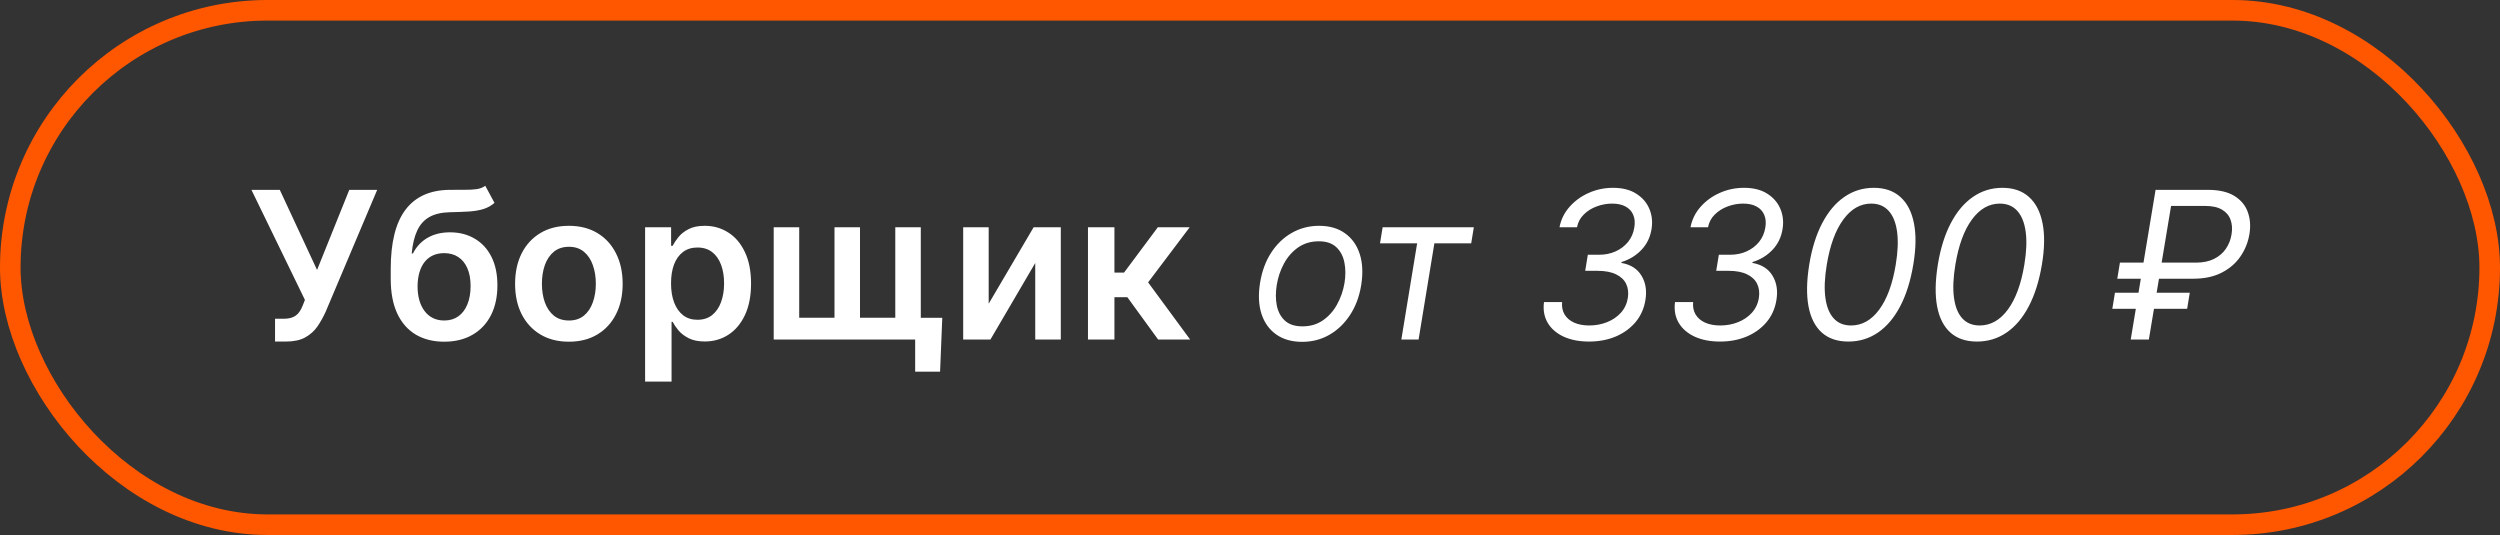
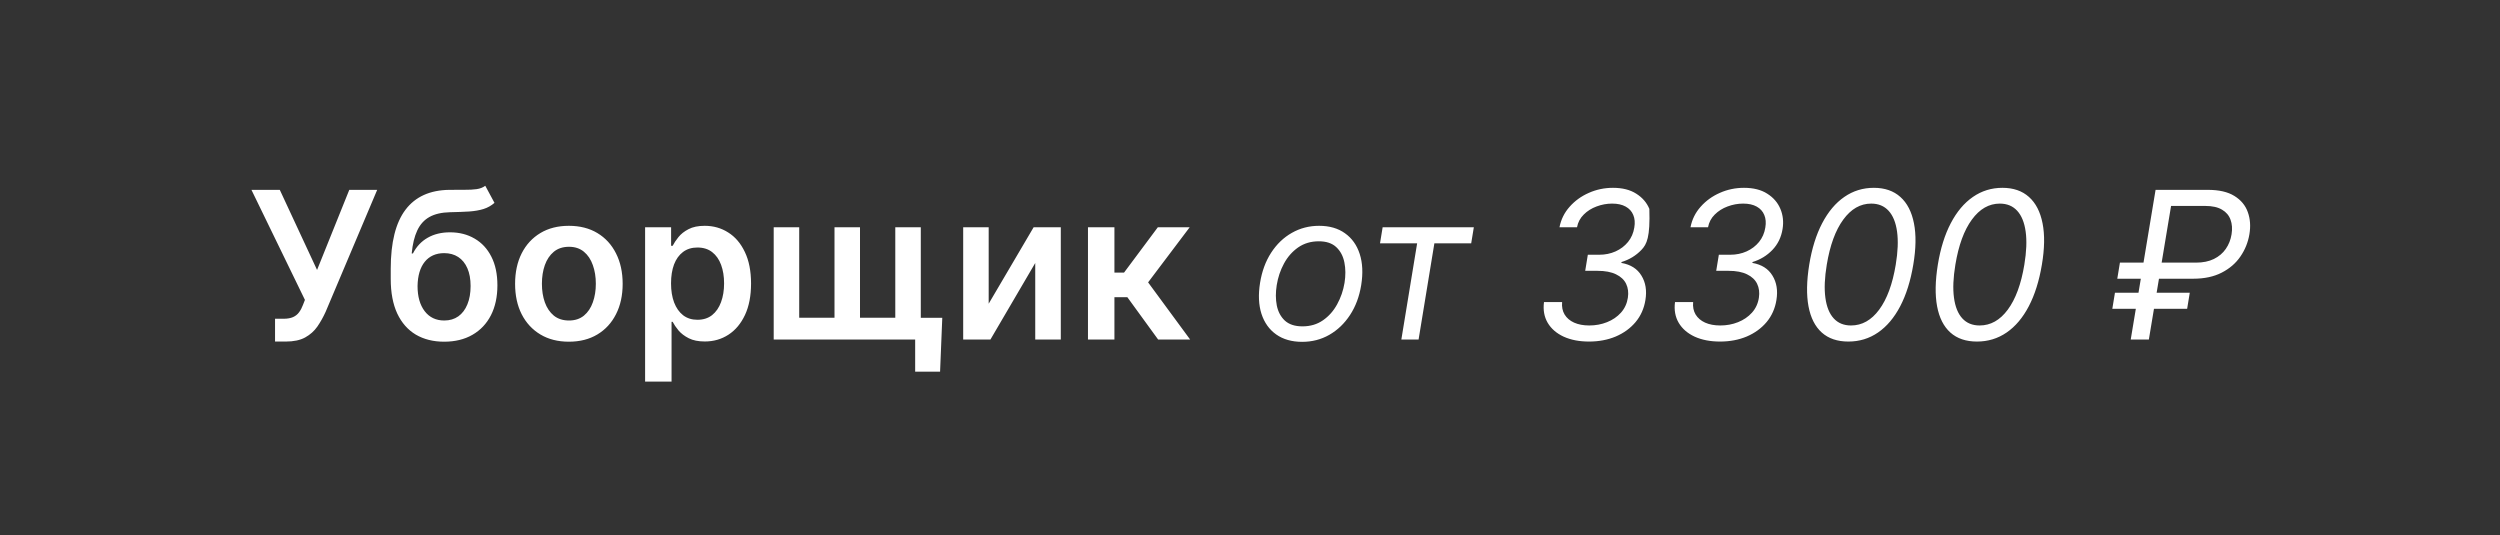
<svg xmlns="http://www.w3.org/2000/svg" width="243" height="52" viewBox="0 0 243 52" fill="none">
  <rect x="0" y="0" width="243" height="52" fill="#333333" stroke="none" />
-   <rect x="1" y="1" width="241" height="50" rx="25" stroke="#FF5700" stroke-width="2" />
-   <path d="M26.734 33.199V30.983H27.565C27.939 30.983 28.247 30.928 28.489 30.82C28.73 30.711 28.924 30.555 29.071 30.351C29.223 30.147 29.348 29.91 29.447 29.641L29.639 29.151L24.44 18.454H27.196L30.818 26.239L33.95 18.454H36.663L31.649 30.315C31.417 30.827 31.15 31.303 30.847 31.743C30.544 32.178 30.148 32.531 29.66 32.801C29.178 33.066 28.548 33.199 27.771 33.199H26.734ZM47.169 18.057L48.064 19.719C47.747 19.993 47.392 20.192 46.999 20.315C46.606 20.438 46.144 20.519 45.614 20.557C45.088 20.59 44.463 20.614 43.739 20.628C42.925 20.647 42.259 20.801 41.743 21.09C41.227 21.378 40.832 21.816 40.557 22.403C40.283 22.986 40.103 23.729 40.017 24.634H40.138C40.479 23.966 40.957 23.457 41.573 23.107C42.188 22.756 42.91 22.581 43.739 22.581C44.643 22.581 45.441 22.785 46.133 23.192C46.828 23.594 47.371 24.179 47.759 24.946C48.152 25.713 48.348 26.641 48.348 27.73C48.348 28.852 48.138 29.825 47.716 30.649C47.295 31.468 46.696 32.1 45.919 32.545C45.148 32.99 44.231 33.213 43.171 33.213C42.115 33.213 41.196 32.983 40.415 32.524C39.639 32.06 39.037 31.376 38.611 30.472C38.19 29.562 37.979 28.443 37.979 27.112V26.132C37.979 23.566 38.457 21.651 39.414 20.386C40.37 19.122 41.788 18.478 43.668 18.454C44.227 18.445 44.726 18.443 45.166 18.447C45.612 18.452 46 18.431 46.331 18.384C46.663 18.336 46.942 18.227 47.169 18.057ZM43.185 31.153C43.711 31.153 44.165 31.018 44.549 30.749C44.932 30.474 45.226 30.086 45.429 29.584C45.638 29.082 45.742 28.488 45.742 27.801C45.742 27.124 45.638 26.549 45.429 26.075C45.221 25.597 44.925 25.233 44.541 24.982C44.158 24.731 43.701 24.605 43.171 24.605C42.773 24.605 42.416 24.676 42.098 24.818C41.781 24.96 41.511 25.169 41.289 25.443C41.066 25.718 40.896 26.052 40.777 26.445C40.659 26.838 40.595 27.29 40.586 27.801C40.586 28.829 40.818 29.645 41.282 30.251C41.746 30.853 42.38 31.153 43.185 31.153ZM55.294 33.213C54.229 33.213 53.306 32.979 52.525 32.51C51.743 32.041 51.137 31.385 50.706 30.543C50.28 29.7 50.067 28.715 50.067 27.588C50.067 26.461 50.28 25.474 50.706 24.626C51.137 23.779 51.743 23.121 52.525 22.652C53.306 22.183 54.229 21.949 55.294 21.949C56.36 21.949 57.283 22.183 58.064 22.652C58.846 23.121 59.449 23.779 59.875 24.626C60.306 25.474 60.522 26.461 60.522 27.588C60.522 28.715 60.306 29.7 59.875 30.543C59.449 31.385 58.846 32.041 58.064 32.51C57.283 32.979 56.36 33.213 55.294 33.213ZM55.309 31.153C55.886 31.153 56.369 30.995 56.758 30.678C57.146 30.356 57.434 29.925 57.624 29.385C57.818 28.845 57.915 28.244 57.915 27.581C57.915 26.913 57.818 26.31 57.624 25.77C57.434 25.225 57.146 24.792 56.758 24.47C56.369 24.148 55.886 23.987 55.309 23.987C54.717 23.987 54.224 24.148 53.831 24.47C53.443 24.792 53.152 25.225 52.958 25.77C52.768 26.31 52.674 26.913 52.674 27.581C52.674 28.244 52.768 28.845 52.958 29.385C53.152 29.925 53.443 30.356 53.831 30.678C54.224 30.995 54.717 31.153 55.309 31.153ZM62.704 37.091V22.091H65.232V23.895H65.381C65.514 23.63 65.701 23.348 65.942 23.05C66.184 22.747 66.511 22.489 66.923 22.276C67.335 22.058 67.86 21.949 68.499 21.949C69.342 21.949 70.102 22.164 70.779 22.595C71.461 23.021 72.001 23.653 72.398 24.491C72.801 25.325 73.002 26.348 73.002 27.56C73.002 28.758 72.806 29.776 72.413 30.614C72.02 31.452 71.485 32.091 70.808 32.531C70.13 32.972 69.363 33.192 68.506 33.192C67.881 33.192 67.363 33.088 66.951 32.879C66.539 32.671 66.208 32.42 65.957 32.126C65.71 31.828 65.519 31.546 65.381 31.281H65.275V37.091H62.704ZM65.225 27.546C65.225 28.251 65.325 28.869 65.523 29.399C65.727 29.93 66.018 30.344 66.397 30.642C66.781 30.936 67.245 31.082 67.789 31.082C68.357 31.082 68.833 30.931 69.217 30.628C69.6 30.32 69.889 29.901 70.083 29.371C70.282 28.836 70.381 28.227 70.381 27.546C70.381 26.868 70.284 26.267 70.09 25.741C69.896 25.216 69.607 24.804 69.224 24.506C68.84 24.207 68.362 24.058 67.789 24.058C67.24 24.058 66.773 24.203 66.39 24.491C66.006 24.78 65.715 25.185 65.516 25.706C65.322 26.227 65.225 26.84 65.225 27.546ZM91.589 30.891L91.376 36.125H88.954V33H87.668V30.891H91.589ZM75.204 22.091H77.683V30.884H81.113V22.091H83.592V30.884H87.022V22.091H89.501V33H75.204V22.091ZM96.1 29.52L100.468 22.091H103.11V33H100.625V25.564L96.271 33H93.622V22.091H96.1V29.52ZM105.751 33V22.091H108.322V26.494H109.259L112.54 22.091H115.637L111.596 27.446L115.68 33H112.569L109.579 28.888H108.322V33H105.751ZM126.569 33.227C125.565 33.227 124.725 32.988 124.048 32.51C123.371 32.032 122.893 31.362 122.613 30.5C122.339 29.638 122.294 28.634 122.478 27.489C122.658 26.371 123.016 25.398 123.551 24.57C124.091 23.736 124.761 23.092 125.561 22.638C126.366 22.178 127.251 21.949 128.217 21.949C129.221 21.949 130.059 22.19 130.731 22.673C131.408 23.151 131.886 23.824 132.166 24.69C132.445 25.552 132.493 26.561 132.308 27.716C132.128 28.824 131.766 29.792 131.221 30.621C130.681 31.445 130.011 32.086 129.211 32.545C128.416 33 127.535 33.227 126.569 33.227ZM126.598 31.722C127.365 31.722 128.03 31.525 128.593 31.132C129.162 30.739 129.621 30.221 129.971 29.577C130.326 28.933 130.565 28.237 130.689 27.489C130.802 26.778 130.797 26.118 130.674 25.507C130.551 24.892 130.288 24.397 129.886 24.023C129.484 23.644 128.918 23.454 128.189 23.454C127.422 23.454 126.752 23.653 126.179 24.051C125.61 24.449 125.151 24.972 124.801 25.621C124.45 26.269 124.216 26.968 124.098 27.716C123.984 28.426 123.986 29.087 124.105 29.697C124.228 30.303 124.491 30.794 124.893 31.168C125.3 31.537 125.868 31.722 126.598 31.722ZM134.137 23.653L134.392 22.091H143.256L143 23.653H139.421L137.887 33H136.211L137.745 23.653H134.137ZM154.451 33.199C153.504 33.199 152.683 33.04 151.987 32.723C151.295 32.401 150.779 31.954 150.438 31.381C150.097 30.803 149.977 30.131 150.076 29.364H151.837C151.795 29.828 151.875 30.23 152.079 30.571C152.287 30.912 152.595 31.175 153.002 31.359C153.414 31.544 153.906 31.636 154.479 31.636C155.09 31.636 155.663 31.53 156.198 31.317C156.738 31.104 157.19 30.796 157.555 30.393C157.919 29.986 158.144 29.501 158.229 28.938C158.305 28.431 158.248 27.981 158.059 27.588C157.87 27.195 157.543 26.887 157.079 26.665C156.62 26.438 156.018 26.324 155.275 26.324H154.082L154.337 24.761H155.445C156.023 24.761 156.553 24.652 157.036 24.435C157.519 24.217 157.922 23.912 158.244 23.518C158.566 23.121 158.769 22.654 158.854 22.119C158.935 21.651 158.902 21.243 158.755 20.898C158.613 20.547 158.367 20.275 158.016 20.081C157.671 19.887 157.23 19.79 156.695 19.79C156.184 19.79 155.682 19.882 155.19 20.067C154.702 20.247 154.285 20.509 153.94 20.855C153.594 21.196 153.376 21.608 153.286 22.091H151.582C151.728 21.333 152.058 20.668 152.569 20.095C153.08 19.517 153.703 19.068 154.437 18.746C155.175 18.419 155.957 18.256 156.781 18.256C157.694 18.256 158.447 18.445 159.039 18.824C159.636 19.198 160.062 19.69 160.317 20.301C160.573 20.907 160.644 21.561 160.531 22.261C160.403 23.062 160.074 23.739 159.543 24.293C159.013 24.847 158.367 25.24 157.604 25.472V25.557C158.499 25.713 159.148 26.125 159.55 26.793C159.958 27.456 160.085 28.246 159.934 29.165C159.801 29.989 159.482 30.704 158.975 31.31C158.469 31.911 157.827 32.377 157.05 32.709C156.274 33.035 155.407 33.199 154.451 33.199ZM167.185 33.199C166.238 33.199 165.417 33.04 164.721 32.723C164.03 32.401 163.513 31.954 163.173 31.381C162.832 30.803 162.711 30.131 162.81 29.364H164.572C164.529 29.828 164.61 30.23 164.813 30.571C165.022 30.912 165.329 31.175 165.737 31.359C166.148 31.544 166.641 31.636 167.214 31.636C167.825 31.636 168.397 31.53 168.933 31.317C169.472 31.104 169.924 30.796 170.289 30.393C170.654 29.986 170.879 29.501 170.964 28.938C171.04 28.431 170.983 27.981 170.793 27.588C170.604 27.195 170.277 26.887 169.813 26.665C169.354 26.438 168.753 26.324 168.009 26.324H166.816L167.072 24.761H168.18C168.757 24.761 169.288 24.652 169.771 24.435C170.254 24.217 170.656 23.912 170.978 23.518C171.3 23.121 171.504 22.654 171.589 22.119C171.669 21.651 171.636 21.243 171.489 20.898C171.347 20.547 171.101 20.275 170.751 20.081C170.405 19.887 169.965 19.79 169.43 19.79C168.918 19.79 168.416 19.882 167.924 20.067C167.436 20.247 167.02 20.509 166.674 20.855C166.328 21.196 166.111 21.608 166.021 22.091H164.316C164.463 21.333 164.792 20.668 165.303 20.095C165.815 19.517 166.437 19.068 167.171 18.746C167.91 18.419 168.691 18.256 169.515 18.256C170.429 18.256 171.182 18.445 171.773 18.824C172.37 19.198 172.796 19.69 173.052 20.301C173.308 20.907 173.379 21.561 173.265 22.261C173.137 23.062 172.808 23.739 172.278 24.293C171.747 24.847 171.101 25.24 170.339 25.472V25.557C171.234 25.713 171.882 26.125 172.285 26.793C172.692 27.456 172.82 28.246 172.668 29.165C172.536 29.989 172.216 30.704 171.71 31.31C171.203 31.911 170.561 32.377 169.785 32.709C169.008 33.035 168.142 33.199 167.185 33.199ZM179.664 33.199C178.594 33.199 177.732 32.908 177.079 32.325C176.425 31.738 175.995 30.888 175.786 29.776C175.578 28.658 175.602 27.309 175.857 25.727C176.113 24.155 176.532 22.813 177.114 21.7C177.697 20.583 178.414 19.731 179.266 19.143C180.119 18.552 181.075 18.256 182.136 18.256C183.196 18.256 184.056 18.552 184.714 19.143C185.377 19.735 185.817 20.588 186.035 21.7C186.257 22.813 186.236 24.155 185.971 25.727C185.706 27.309 185.282 28.656 184.7 29.768C184.117 30.881 183.4 31.731 182.548 32.318C181.695 32.905 180.734 33.199 179.664 33.199ZM179.92 31.636C180.985 31.636 181.897 31.125 182.654 30.102C183.416 29.075 183.954 27.616 184.266 25.727C184.475 24.468 184.517 23.395 184.394 22.51C184.271 21.625 183.996 20.95 183.57 20.486C183.144 20.022 182.581 19.79 181.88 19.79C180.829 19.79 179.924 20.308 179.167 21.345C178.409 22.377 177.874 23.838 177.562 25.727C177.353 26.987 177.308 28.057 177.427 28.938C177.545 29.818 177.815 30.488 178.237 30.947C178.658 31.407 179.219 31.636 179.92 31.636ZM192.164 33.199C191.094 33.199 190.232 32.908 189.579 32.325C188.925 31.738 188.495 30.888 188.286 29.776C188.078 28.658 188.102 27.309 188.357 25.727C188.613 24.155 189.032 22.813 189.614 21.7C190.197 20.583 190.914 19.731 191.766 19.143C192.619 18.552 193.575 18.256 194.636 18.256C195.696 18.256 196.556 18.552 197.214 19.143C197.877 19.735 198.317 20.588 198.535 21.7C198.757 22.813 198.736 24.155 198.471 25.727C198.206 27.309 197.782 28.656 197.2 29.768C196.617 30.881 195.9 31.731 195.048 32.318C194.195 32.905 193.234 33.199 192.164 33.199ZM192.42 31.636C193.485 31.636 194.397 31.125 195.154 30.102C195.916 29.075 196.454 27.616 196.766 25.727C196.975 24.468 197.017 23.395 196.894 22.51C196.771 21.625 196.496 20.95 196.07 20.486C195.644 20.022 195.081 19.79 194.38 19.79C193.329 19.79 192.424 20.308 191.667 21.345C190.909 22.377 190.374 23.838 190.062 25.727C189.853 26.987 189.808 28.057 189.927 28.938C190.045 29.818 190.315 30.488 190.737 30.947C191.158 31.407 191.719 31.636 192.42 31.636ZM213.187 27.091H205.8L206.056 25.528H213.442C214.124 25.528 214.707 25.41 215.19 25.173C215.677 24.932 216.063 24.605 216.347 24.193C216.636 23.776 216.823 23.303 216.908 22.773C216.994 22.242 216.96 21.771 216.809 21.359C216.662 20.943 216.385 20.616 215.978 20.379C215.576 20.138 215.033 20.017 214.352 20.017H211.028L208.869 33H207.107L209.522 18.454H214.607C215.687 18.454 216.544 18.651 217.178 19.044C217.817 19.437 218.253 19.96 218.485 20.614C218.722 21.267 218.774 21.987 218.641 22.773C218.509 23.559 218.218 24.278 217.768 24.932C217.323 25.585 216.717 26.108 215.95 26.501C215.187 26.894 214.266 27.091 213.187 27.091ZM212.846 28.454L212.59 30.017H205.317L205.573 28.454H212.846Z" fill="white" />
+   <path d="M26.734 33.199V30.983H27.565C27.939 30.983 28.247 30.928 28.489 30.82C28.73 30.711 28.924 30.555 29.071 30.351C29.223 30.147 29.348 29.91 29.447 29.641L29.639 29.151L24.44 18.454H27.196L30.818 26.239L33.95 18.454H36.663L31.649 30.315C31.417 30.827 31.15 31.303 30.847 31.743C30.544 32.178 30.148 32.531 29.66 32.801C29.178 33.066 28.548 33.199 27.771 33.199H26.734ZM47.169 18.057L48.064 19.719C47.747 19.993 47.392 20.192 46.999 20.315C46.606 20.438 46.144 20.519 45.614 20.557C45.088 20.59 44.463 20.614 43.739 20.628C42.925 20.647 42.259 20.801 41.743 21.09C41.227 21.378 40.832 21.816 40.557 22.403C40.283 22.986 40.103 23.729 40.017 24.634H40.138C40.479 23.966 40.957 23.457 41.573 23.107C42.188 22.756 42.91 22.581 43.739 22.581C44.643 22.581 45.441 22.785 46.133 23.192C46.828 23.594 47.371 24.179 47.759 24.946C48.152 25.713 48.348 26.641 48.348 27.73C48.348 28.852 48.138 29.825 47.716 30.649C47.295 31.468 46.696 32.1 45.919 32.545C45.148 32.99 44.231 33.213 43.171 33.213C42.115 33.213 41.196 32.983 40.415 32.524C39.639 32.06 39.037 31.376 38.611 30.472C38.19 29.562 37.979 28.443 37.979 27.112V26.132C37.979 23.566 38.457 21.651 39.414 20.386C40.37 19.122 41.788 18.478 43.668 18.454C44.227 18.445 44.726 18.443 45.166 18.447C45.612 18.452 46 18.431 46.331 18.384C46.663 18.336 46.942 18.227 47.169 18.057ZM43.185 31.153C43.711 31.153 44.165 31.018 44.549 30.749C44.932 30.474 45.226 30.086 45.429 29.584C45.638 29.082 45.742 28.488 45.742 27.801C45.742 27.124 45.638 26.549 45.429 26.075C45.221 25.597 44.925 25.233 44.541 24.982C44.158 24.731 43.701 24.605 43.171 24.605C42.773 24.605 42.416 24.676 42.098 24.818C41.781 24.96 41.511 25.169 41.289 25.443C41.066 25.718 40.896 26.052 40.777 26.445C40.659 26.838 40.595 27.29 40.586 27.801C40.586 28.829 40.818 29.645 41.282 30.251C41.746 30.853 42.38 31.153 43.185 31.153ZM55.294 33.213C54.229 33.213 53.306 32.979 52.525 32.51C51.743 32.041 51.137 31.385 50.706 30.543C50.28 29.7 50.067 28.715 50.067 27.588C50.067 26.461 50.28 25.474 50.706 24.626C51.137 23.779 51.743 23.121 52.525 22.652C53.306 22.183 54.229 21.949 55.294 21.949C56.36 21.949 57.283 22.183 58.064 22.652C58.846 23.121 59.449 23.779 59.875 24.626C60.306 25.474 60.522 26.461 60.522 27.588C60.522 28.715 60.306 29.7 59.875 30.543C59.449 31.385 58.846 32.041 58.064 32.51C57.283 32.979 56.36 33.213 55.294 33.213ZM55.309 31.153C55.886 31.153 56.369 30.995 56.758 30.678C57.146 30.356 57.434 29.925 57.624 29.385C57.818 28.845 57.915 28.244 57.915 27.581C57.915 26.913 57.818 26.31 57.624 25.77C57.434 25.225 57.146 24.792 56.758 24.47C56.369 24.148 55.886 23.987 55.309 23.987C54.717 23.987 54.224 24.148 53.831 24.47C53.443 24.792 53.152 25.225 52.958 25.77C52.768 26.31 52.674 26.913 52.674 27.581C52.674 28.244 52.768 28.845 52.958 29.385C53.152 29.925 53.443 30.356 53.831 30.678C54.224 30.995 54.717 31.153 55.309 31.153ZM62.704 37.091V22.091H65.232V23.895H65.381C65.514 23.63 65.701 23.348 65.942 23.05C66.184 22.747 66.511 22.489 66.923 22.276C67.335 22.058 67.86 21.949 68.499 21.949C69.342 21.949 70.102 22.164 70.779 22.595C71.461 23.021 72.001 23.653 72.398 24.491C72.801 25.325 73.002 26.348 73.002 27.56C73.002 28.758 72.806 29.776 72.413 30.614C72.02 31.452 71.485 32.091 70.808 32.531C70.13 32.972 69.363 33.192 68.506 33.192C67.881 33.192 67.363 33.088 66.951 32.879C66.539 32.671 66.208 32.42 65.957 32.126C65.71 31.828 65.519 31.546 65.381 31.281H65.275V37.091H62.704ZM65.225 27.546C65.225 28.251 65.325 28.869 65.523 29.399C65.727 29.93 66.018 30.344 66.397 30.642C66.781 30.936 67.245 31.082 67.789 31.082C68.357 31.082 68.833 30.931 69.217 30.628C69.6 30.32 69.889 29.901 70.083 29.371C70.282 28.836 70.381 28.227 70.381 27.546C70.381 26.868 70.284 26.267 70.09 25.741C69.896 25.216 69.607 24.804 69.224 24.506C68.84 24.207 68.362 24.058 67.789 24.058C67.24 24.058 66.773 24.203 66.39 24.491C66.006 24.78 65.715 25.185 65.516 25.706C65.322 26.227 65.225 26.84 65.225 27.546ZM91.589 30.891L91.376 36.125H88.954V33H87.668V30.891H91.589ZM75.204 22.091H77.683V30.884H81.113V22.091H83.592V30.884H87.022V22.091H89.501V33H75.204V22.091ZM96.1 29.52L100.468 22.091H103.11V33H100.625V25.564L96.271 33H93.622V22.091H96.1V29.52ZM105.751 33V22.091H108.322V26.494H109.259L112.54 22.091H115.637L111.596 27.446L115.68 33H112.569L109.579 28.888H108.322V33H105.751ZM126.569 33.227C125.565 33.227 124.725 32.988 124.048 32.51C123.371 32.032 122.893 31.362 122.613 30.5C122.339 29.638 122.294 28.634 122.478 27.489C122.658 26.371 123.016 25.398 123.551 24.57C124.091 23.736 124.761 23.092 125.561 22.638C126.366 22.178 127.251 21.949 128.217 21.949C129.221 21.949 130.059 22.19 130.731 22.673C131.408 23.151 131.886 23.824 132.166 24.69C132.445 25.552 132.493 26.561 132.308 27.716C132.128 28.824 131.766 29.792 131.221 30.621C130.681 31.445 130.011 32.086 129.211 32.545C128.416 33 127.535 33.227 126.569 33.227ZM126.598 31.722C127.365 31.722 128.03 31.525 128.593 31.132C129.162 30.739 129.621 30.221 129.971 29.577C130.326 28.933 130.565 28.237 130.689 27.489C130.802 26.778 130.797 26.118 130.674 25.507C130.551 24.892 130.288 24.397 129.886 24.023C129.484 23.644 128.918 23.454 128.189 23.454C127.422 23.454 126.752 23.653 126.179 24.051C125.61 24.449 125.151 24.972 124.801 25.621C124.45 26.269 124.216 26.968 124.098 27.716C123.984 28.426 123.986 29.087 124.105 29.697C124.228 30.303 124.491 30.794 124.893 31.168C125.3 31.537 125.868 31.722 126.598 31.722ZM134.137 23.653L134.392 22.091H143.256L143 23.653H139.421L137.887 33H136.211L137.745 23.653H134.137ZM154.451 33.199C153.504 33.199 152.683 33.04 151.987 32.723C151.295 32.401 150.779 31.954 150.438 31.381C150.097 30.803 149.977 30.131 150.076 29.364H151.837C151.795 29.828 151.875 30.23 152.079 30.571C152.287 30.912 152.595 31.175 153.002 31.359C153.414 31.544 153.906 31.636 154.479 31.636C155.09 31.636 155.663 31.53 156.198 31.317C156.738 31.104 157.19 30.796 157.555 30.393C157.919 29.986 158.144 29.501 158.229 28.938C158.305 28.431 158.248 27.981 158.059 27.588C157.87 27.195 157.543 26.887 157.079 26.665C156.62 26.438 156.018 26.324 155.275 26.324H154.082L154.337 24.761H155.445C156.023 24.761 156.553 24.652 157.036 24.435C157.519 24.217 157.922 23.912 158.244 23.518C158.566 23.121 158.769 22.654 158.854 22.119C158.935 21.651 158.902 21.243 158.755 20.898C158.613 20.547 158.367 20.275 158.016 20.081C157.671 19.887 157.23 19.79 156.695 19.79C156.184 19.79 155.682 19.882 155.19 20.067C154.702 20.247 154.285 20.509 153.94 20.855C153.594 21.196 153.376 21.608 153.286 22.091H151.582C151.728 21.333 152.058 20.668 152.569 20.095C153.08 19.517 153.703 19.068 154.437 18.746C155.175 18.419 155.957 18.256 156.781 18.256C157.694 18.256 158.447 18.445 159.039 18.824C159.636 19.198 160.062 19.69 160.317 20.301C160.403 23.062 160.074 23.739 159.543 24.293C159.013 24.847 158.367 25.24 157.604 25.472V25.557C158.499 25.713 159.148 26.125 159.55 26.793C159.958 27.456 160.085 28.246 159.934 29.165C159.801 29.989 159.482 30.704 158.975 31.31C158.469 31.911 157.827 32.377 157.05 32.709C156.274 33.035 155.407 33.199 154.451 33.199ZM167.185 33.199C166.238 33.199 165.417 33.04 164.721 32.723C164.03 32.401 163.513 31.954 163.173 31.381C162.832 30.803 162.711 30.131 162.81 29.364H164.572C164.529 29.828 164.61 30.23 164.813 30.571C165.022 30.912 165.329 31.175 165.737 31.359C166.148 31.544 166.641 31.636 167.214 31.636C167.825 31.636 168.397 31.53 168.933 31.317C169.472 31.104 169.924 30.796 170.289 30.393C170.654 29.986 170.879 29.501 170.964 28.938C171.04 28.431 170.983 27.981 170.793 27.588C170.604 27.195 170.277 26.887 169.813 26.665C169.354 26.438 168.753 26.324 168.009 26.324H166.816L167.072 24.761H168.18C168.757 24.761 169.288 24.652 169.771 24.435C170.254 24.217 170.656 23.912 170.978 23.518C171.3 23.121 171.504 22.654 171.589 22.119C171.669 21.651 171.636 21.243 171.489 20.898C171.347 20.547 171.101 20.275 170.751 20.081C170.405 19.887 169.965 19.79 169.43 19.79C168.918 19.79 168.416 19.882 167.924 20.067C167.436 20.247 167.02 20.509 166.674 20.855C166.328 21.196 166.111 21.608 166.021 22.091H164.316C164.463 21.333 164.792 20.668 165.303 20.095C165.815 19.517 166.437 19.068 167.171 18.746C167.91 18.419 168.691 18.256 169.515 18.256C170.429 18.256 171.182 18.445 171.773 18.824C172.37 19.198 172.796 19.69 173.052 20.301C173.308 20.907 173.379 21.561 173.265 22.261C173.137 23.062 172.808 23.739 172.278 24.293C171.747 24.847 171.101 25.24 170.339 25.472V25.557C171.234 25.713 171.882 26.125 172.285 26.793C172.692 27.456 172.82 28.246 172.668 29.165C172.536 29.989 172.216 30.704 171.71 31.31C171.203 31.911 170.561 32.377 169.785 32.709C169.008 33.035 168.142 33.199 167.185 33.199ZM179.664 33.199C178.594 33.199 177.732 32.908 177.079 32.325C176.425 31.738 175.995 30.888 175.786 29.776C175.578 28.658 175.602 27.309 175.857 25.727C176.113 24.155 176.532 22.813 177.114 21.7C177.697 20.583 178.414 19.731 179.266 19.143C180.119 18.552 181.075 18.256 182.136 18.256C183.196 18.256 184.056 18.552 184.714 19.143C185.377 19.735 185.817 20.588 186.035 21.7C186.257 22.813 186.236 24.155 185.971 25.727C185.706 27.309 185.282 28.656 184.7 29.768C184.117 30.881 183.4 31.731 182.548 32.318C181.695 32.905 180.734 33.199 179.664 33.199ZM179.92 31.636C180.985 31.636 181.897 31.125 182.654 30.102C183.416 29.075 183.954 27.616 184.266 25.727C184.475 24.468 184.517 23.395 184.394 22.51C184.271 21.625 183.996 20.95 183.57 20.486C183.144 20.022 182.581 19.79 181.88 19.79C180.829 19.79 179.924 20.308 179.167 21.345C178.409 22.377 177.874 23.838 177.562 25.727C177.353 26.987 177.308 28.057 177.427 28.938C177.545 29.818 177.815 30.488 178.237 30.947C178.658 31.407 179.219 31.636 179.92 31.636ZM192.164 33.199C191.094 33.199 190.232 32.908 189.579 32.325C188.925 31.738 188.495 30.888 188.286 29.776C188.078 28.658 188.102 27.309 188.357 25.727C188.613 24.155 189.032 22.813 189.614 21.7C190.197 20.583 190.914 19.731 191.766 19.143C192.619 18.552 193.575 18.256 194.636 18.256C195.696 18.256 196.556 18.552 197.214 19.143C197.877 19.735 198.317 20.588 198.535 21.7C198.757 22.813 198.736 24.155 198.471 25.727C198.206 27.309 197.782 28.656 197.2 29.768C196.617 30.881 195.9 31.731 195.048 32.318C194.195 32.905 193.234 33.199 192.164 33.199ZM192.42 31.636C193.485 31.636 194.397 31.125 195.154 30.102C195.916 29.075 196.454 27.616 196.766 25.727C196.975 24.468 197.017 23.395 196.894 22.51C196.771 21.625 196.496 20.95 196.07 20.486C195.644 20.022 195.081 19.79 194.38 19.79C193.329 19.79 192.424 20.308 191.667 21.345C190.909 22.377 190.374 23.838 190.062 25.727C189.853 26.987 189.808 28.057 189.927 28.938C190.045 29.818 190.315 30.488 190.737 30.947C191.158 31.407 191.719 31.636 192.42 31.636ZM213.187 27.091H205.8L206.056 25.528H213.442C214.124 25.528 214.707 25.41 215.19 25.173C215.677 24.932 216.063 24.605 216.347 24.193C216.636 23.776 216.823 23.303 216.908 22.773C216.994 22.242 216.96 21.771 216.809 21.359C216.662 20.943 216.385 20.616 215.978 20.379C215.576 20.138 215.033 20.017 214.352 20.017H211.028L208.869 33H207.107L209.522 18.454H214.607C215.687 18.454 216.544 18.651 217.178 19.044C217.817 19.437 218.253 19.96 218.485 20.614C218.722 21.267 218.774 21.987 218.641 22.773C218.509 23.559 218.218 24.278 217.768 24.932C217.323 25.585 216.717 26.108 215.95 26.501C215.187 26.894 214.266 27.091 213.187 27.091ZM212.846 28.454L212.59 30.017H205.317L205.573 28.454H212.846Z" fill="white" />
</svg>